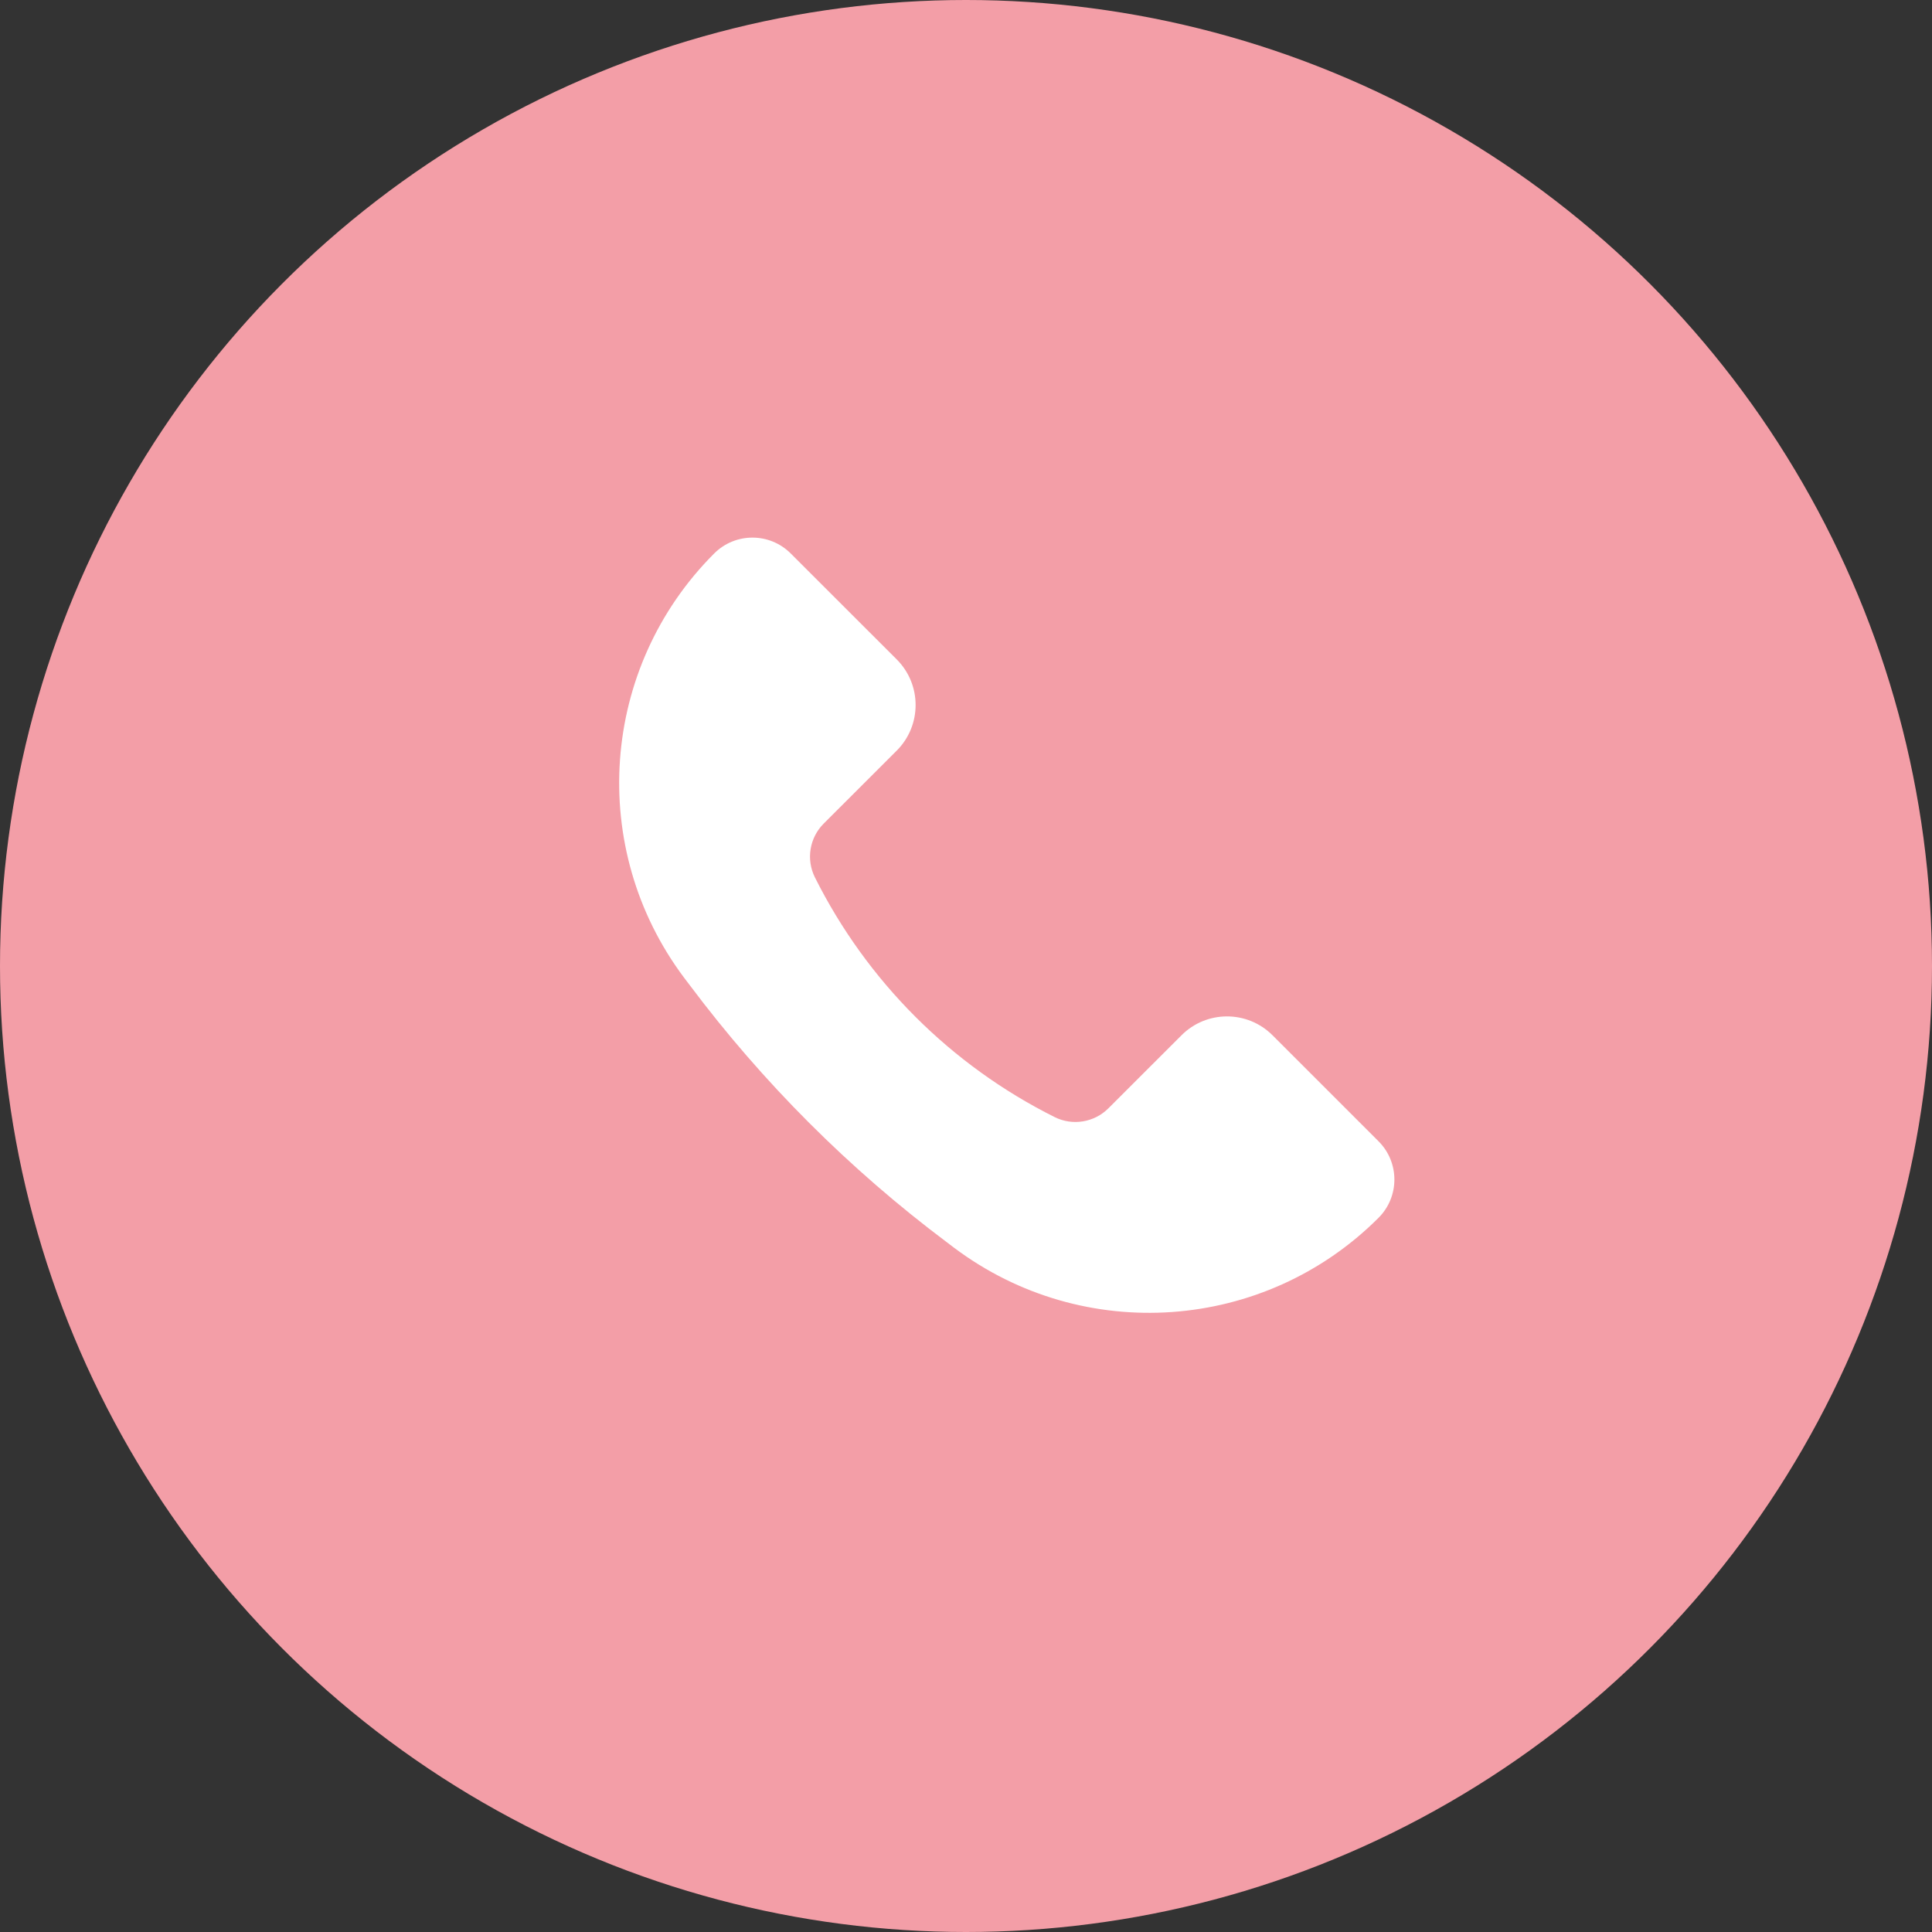
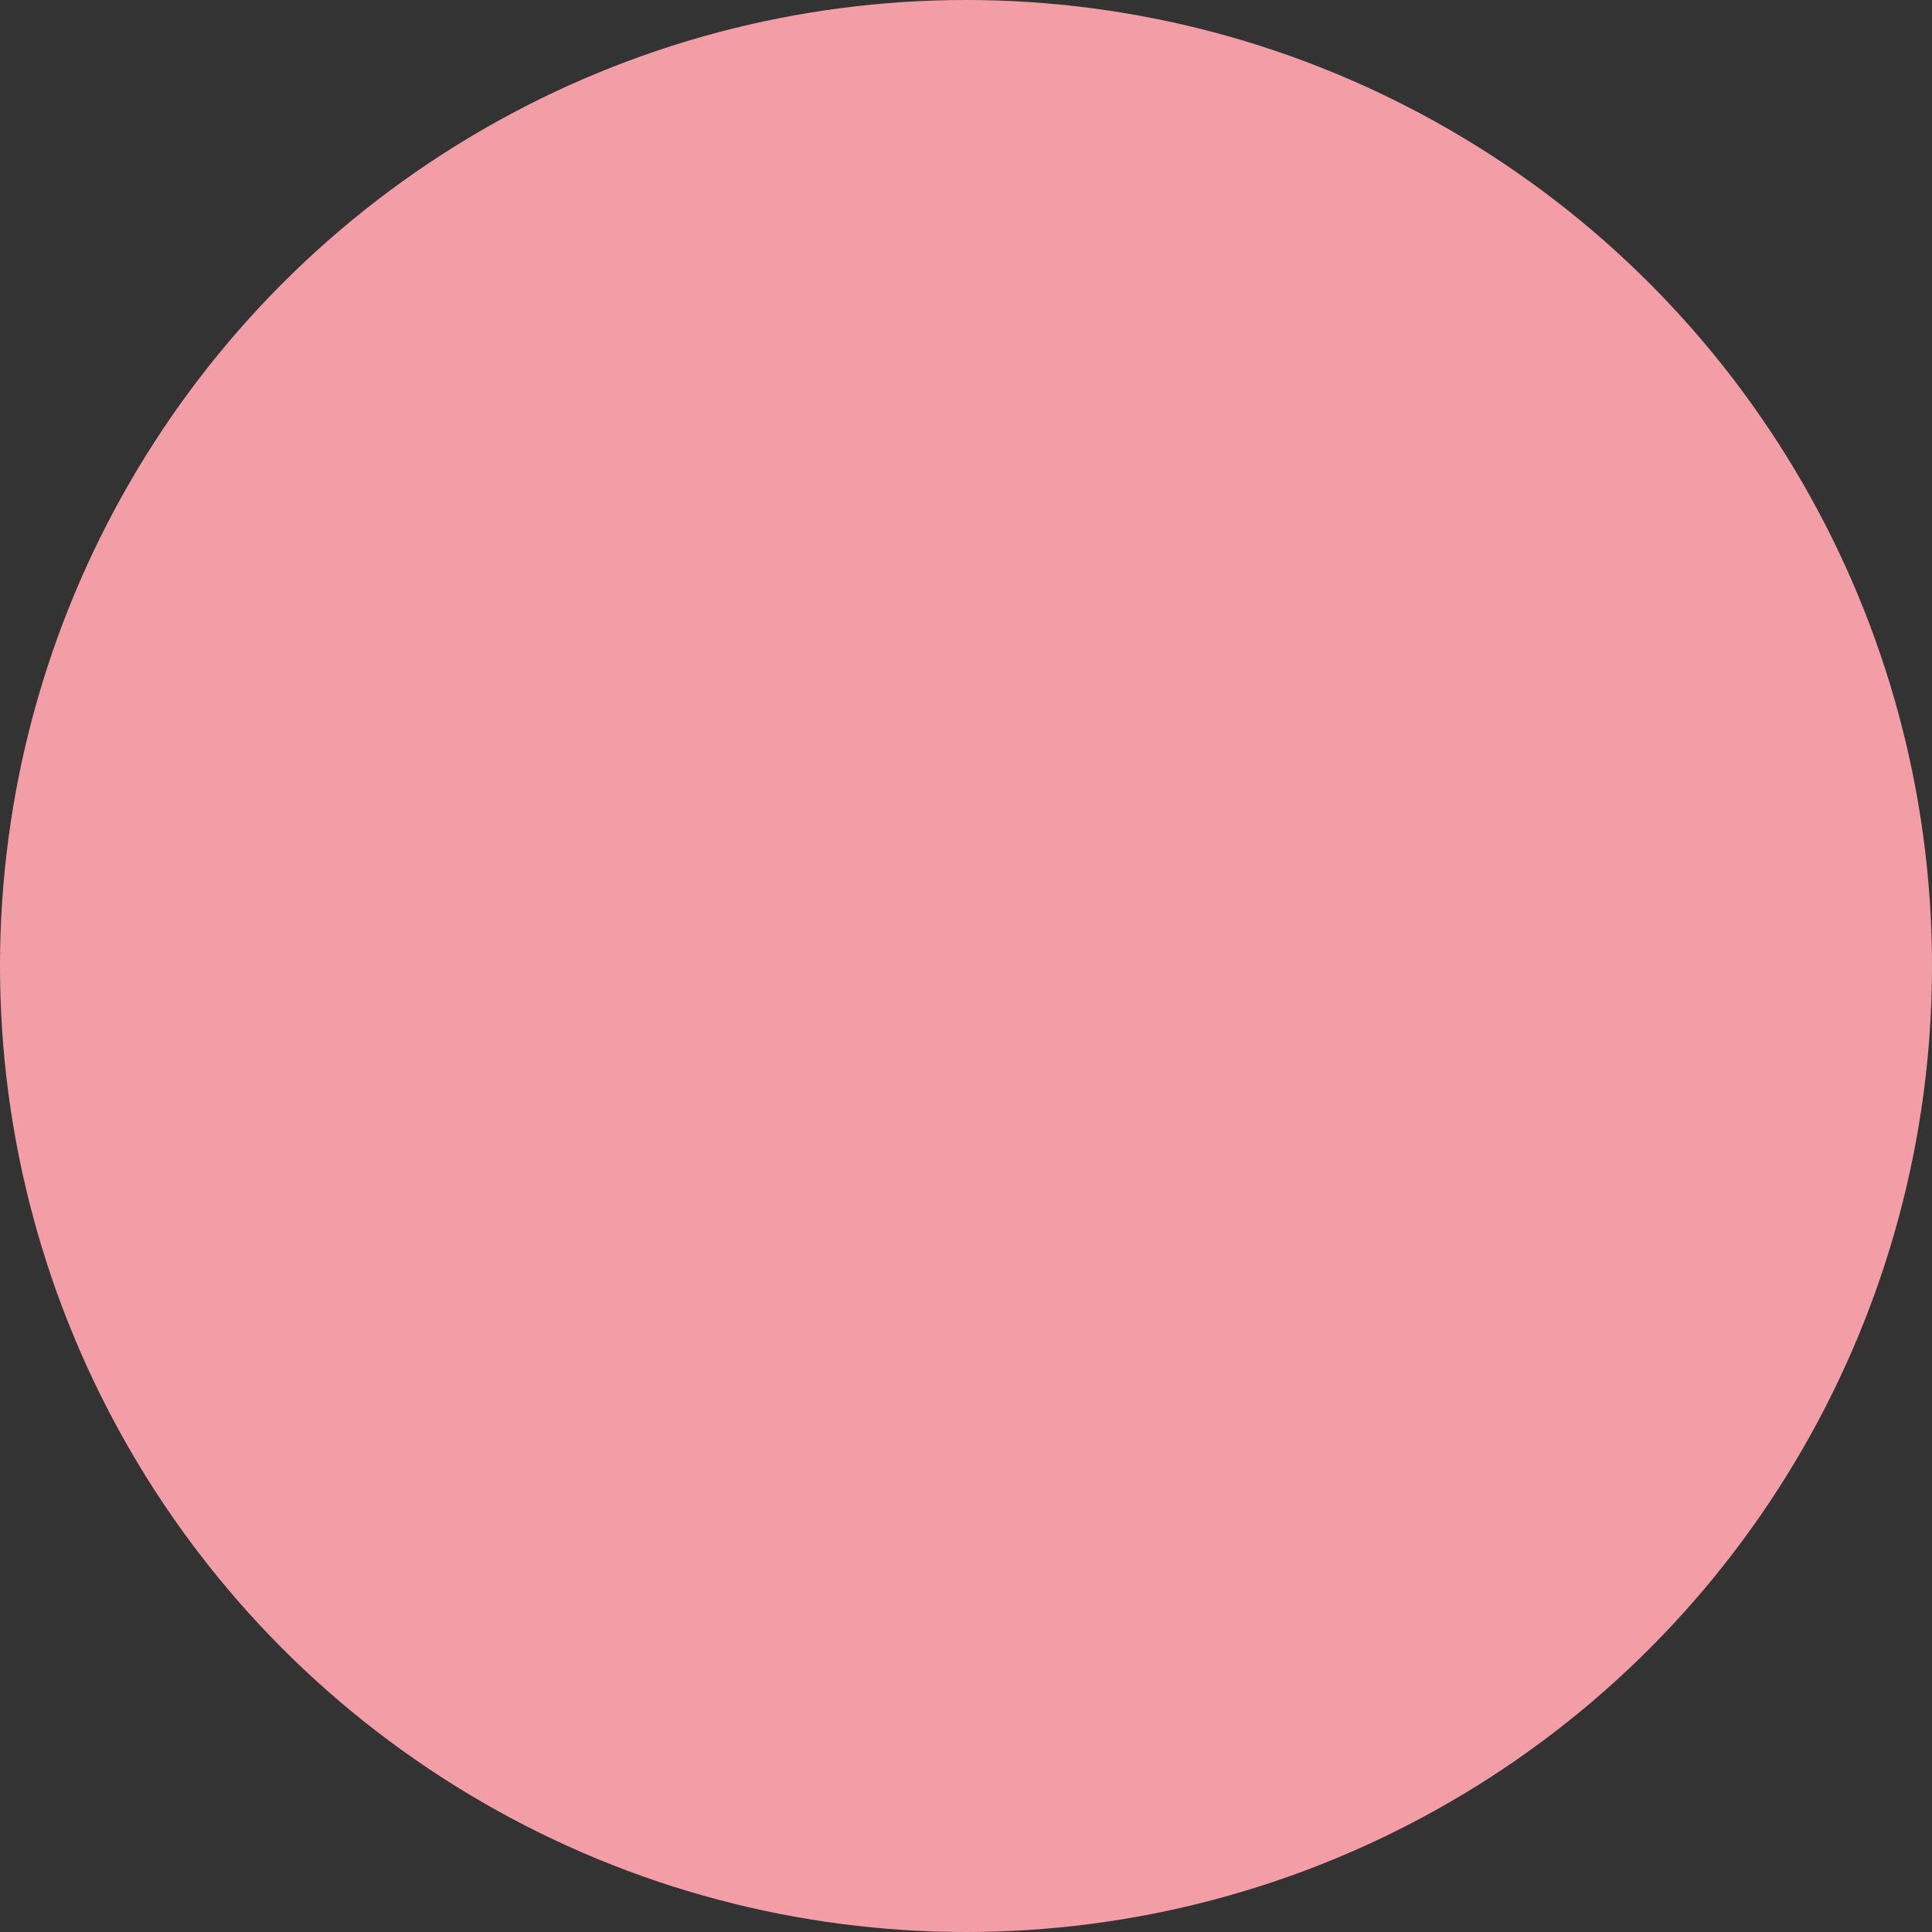
<svg xmlns="http://www.w3.org/2000/svg" width="30" height="30" viewBox="0 0 30 30" fill="none">
  <rect x="0" y="0" width="30" height="30" fill="#333333" stroke="none" />
  <circle cx="15" cy="15" r="15" fill="#F39EA7" />
-   <path d="M19.76 16.076L21.406 17.722C21.734 18.05 21.734 18.582 21.406 18.91C19.633 20.683 16.826 20.882 14.819 19.378L14.703 19.29C13.189 18.155 11.845 16.811 10.71 15.297L10.622 15.181C9.118 13.174 9.317 10.367 11.09 8.594C11.418 8.266 11.95 8.266 12.278 8.594L13.925 10.24C14.315 10.631 14.315 11.264 13.925 11.655L12.79 12.789C12.57 13.009 12.515 13.346 12.654 13.624C13.46 15.235 14.765 16.541 16.376 17.346C16.654 17.485 16.991 17.43 17.211 17.21L18.346 16.076C18.736 15.685 19.369 15.685 19.76 16.076Z" fill="white" />
</svg>